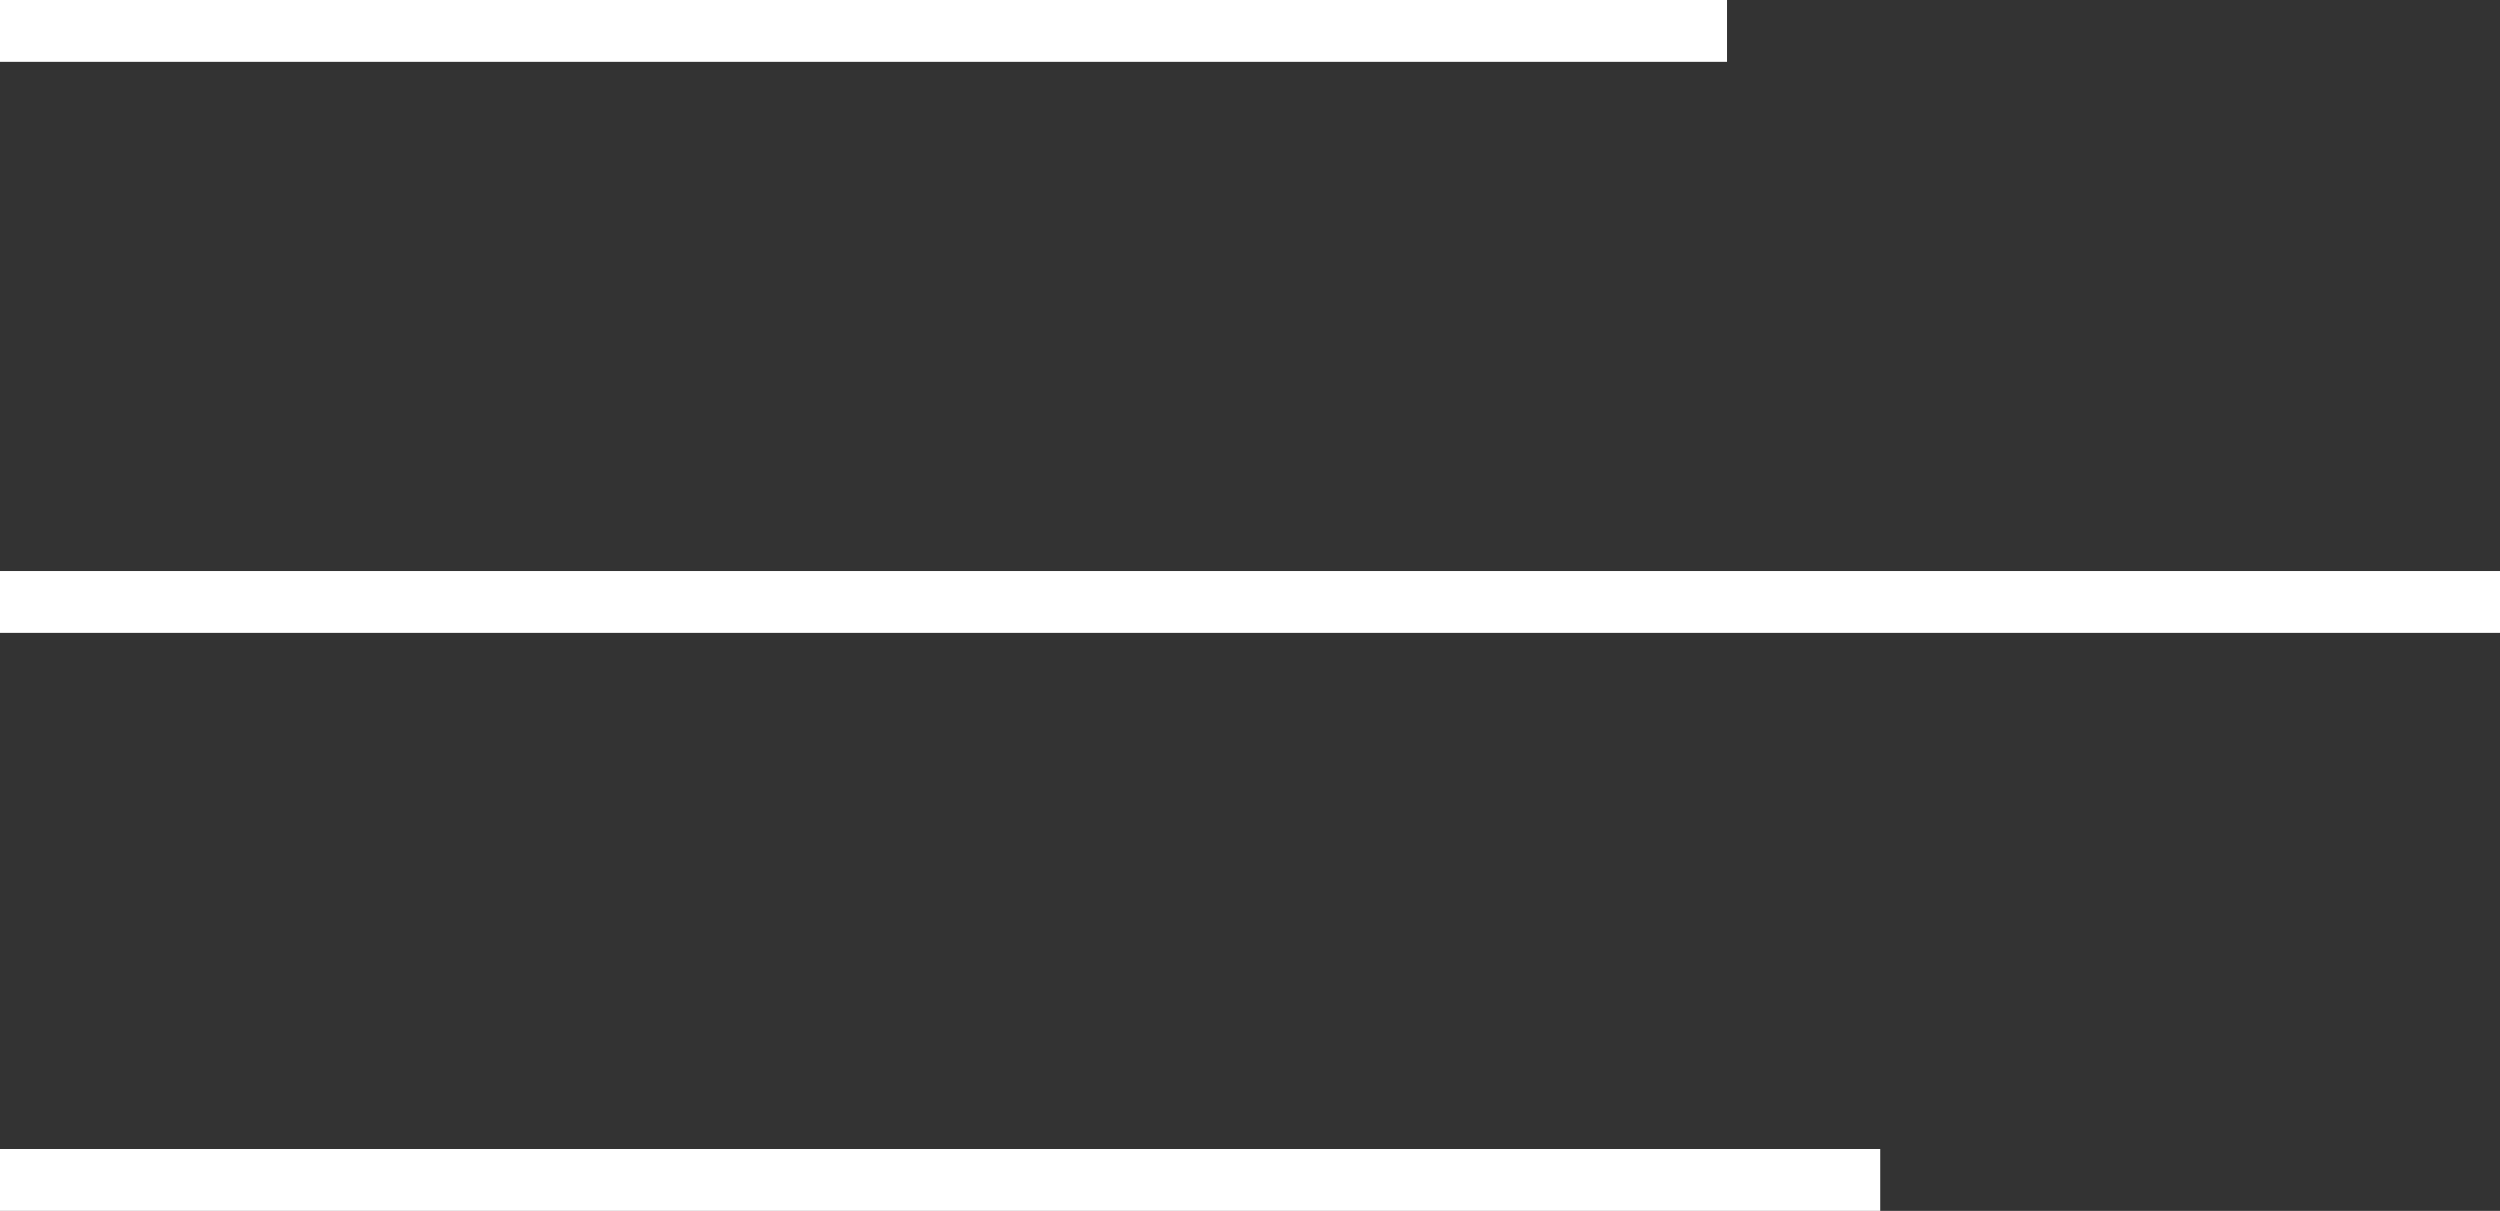
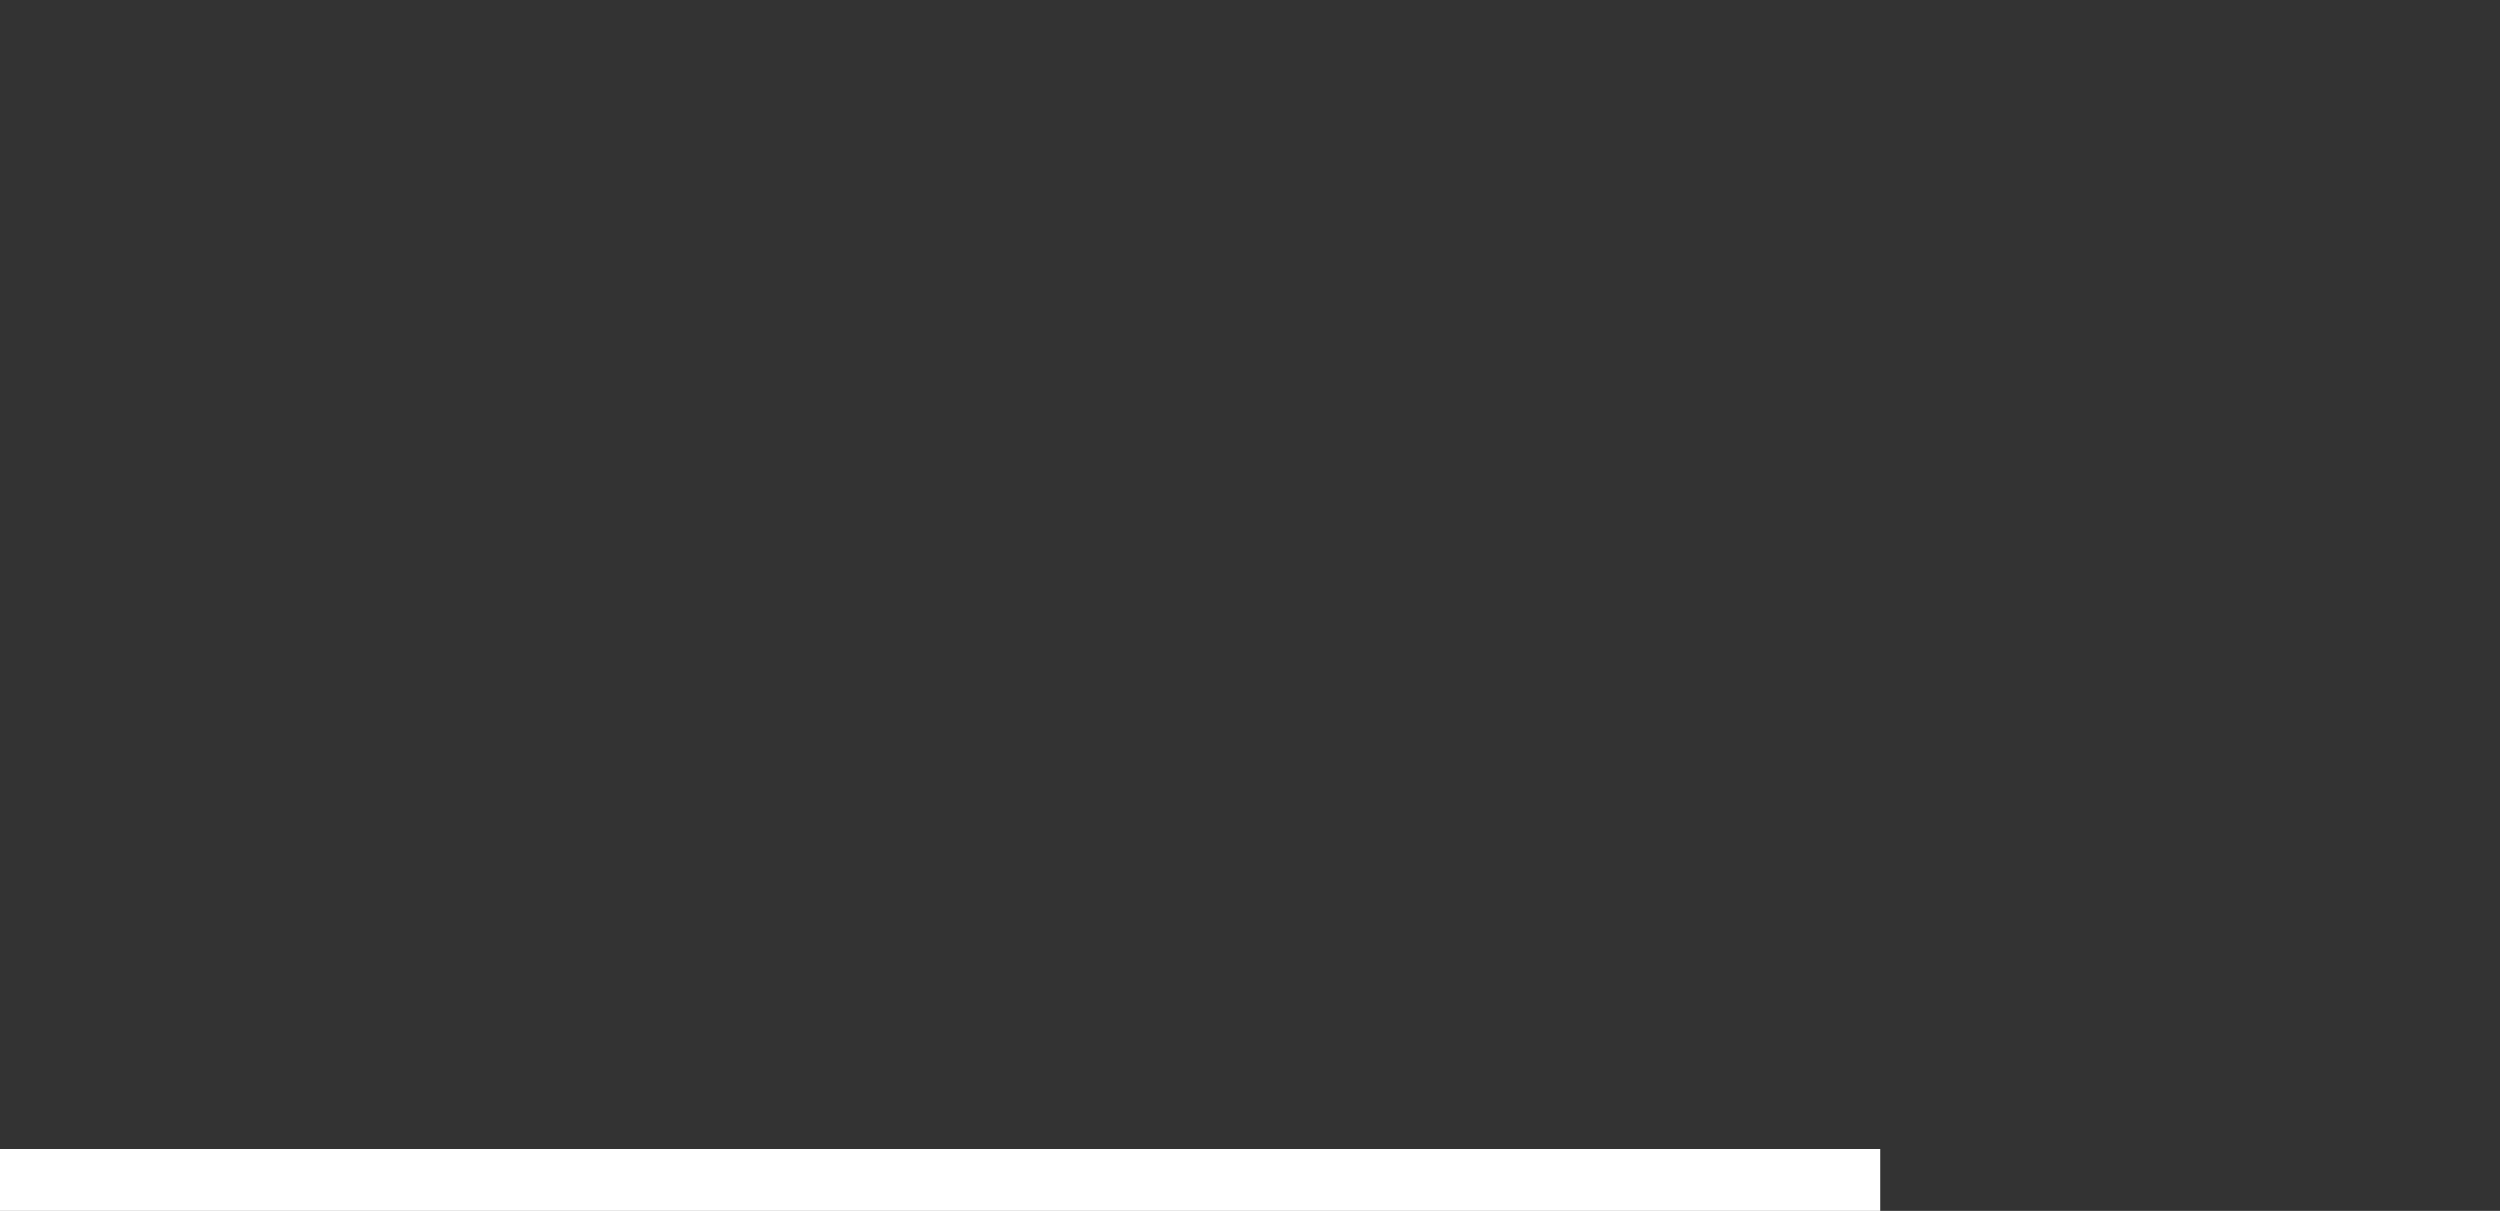
<svg xmlns="http://www.w3.org/2000/svg" xmlns:ns1="http://sodipodi.sourceforge.net/DTD/sodipodi-0.dtd" xmlns:ns2="http://www.inkscape.org/namespaces/inkscape" version="1.1" id="Layer_1" x="0px" y="0px" viewBox="0 0 35.9 17.388" xml:space="preserve" ns1:docname="lineas_der.svg" width="35.9" height="17.388" ns2:version="0.92.3 (2405546, 2018-03-11)">
  <rect x="0" y="0" width="35.9" height="17.388" fill="#333333" stroke="none" />
  <defs id="defs17" />
  <ns1:namedview pagecolor="#ffffff" bordercolor="#666666" borderopacity="1" objecttolerance="10" gridtolerance="10" guidetolerance="10" ns2:pageopacity="0" ns2:pageshadow="2" ns2:window-width="640" ns2:window-height="480" id="namedview15" showgrid="false" ns2:zoom="0.472" ns2:cx="-157.70001" ns2:cy="-24.667439" ns2:window-x="0" ns2:window-y="0" ns2:window-maximized="0" ns2:current-layer="Layer_1" />
  <style type="text/css" id="style2">
	.st0{fill:none;stroke:#FFFFFF;stroke-width:0.888;stroke-miterlimit:10;}
</style>
  <g id="g12" transform="translate(-407.7,-239.256)">
    <g id="g10">
-       <line class="st0" x1="407.7" y1="247.9" x2="443.6" y2="247.9" id="line4" style="fill:none;stroke:#ffffff;stroke-width:0.888;stroke-miterlimit:10" />
-       <line class="st0" x1="407.7" y1="239.7" x2="432.5" y2="239.7" id="line6" style="fill:none;stroke:#ffffff;stroke-width:0.888;stroke-miterlimit:10" />
      <line class="st0" x1="407.7" y1="256.2" x2="434.7" y2="256.2" id="line8" style="fill:none;stroke:#ffffff;stroke-width:0.888;stroke-miterlimit:10" />
    </g>
  </g>
</svg>